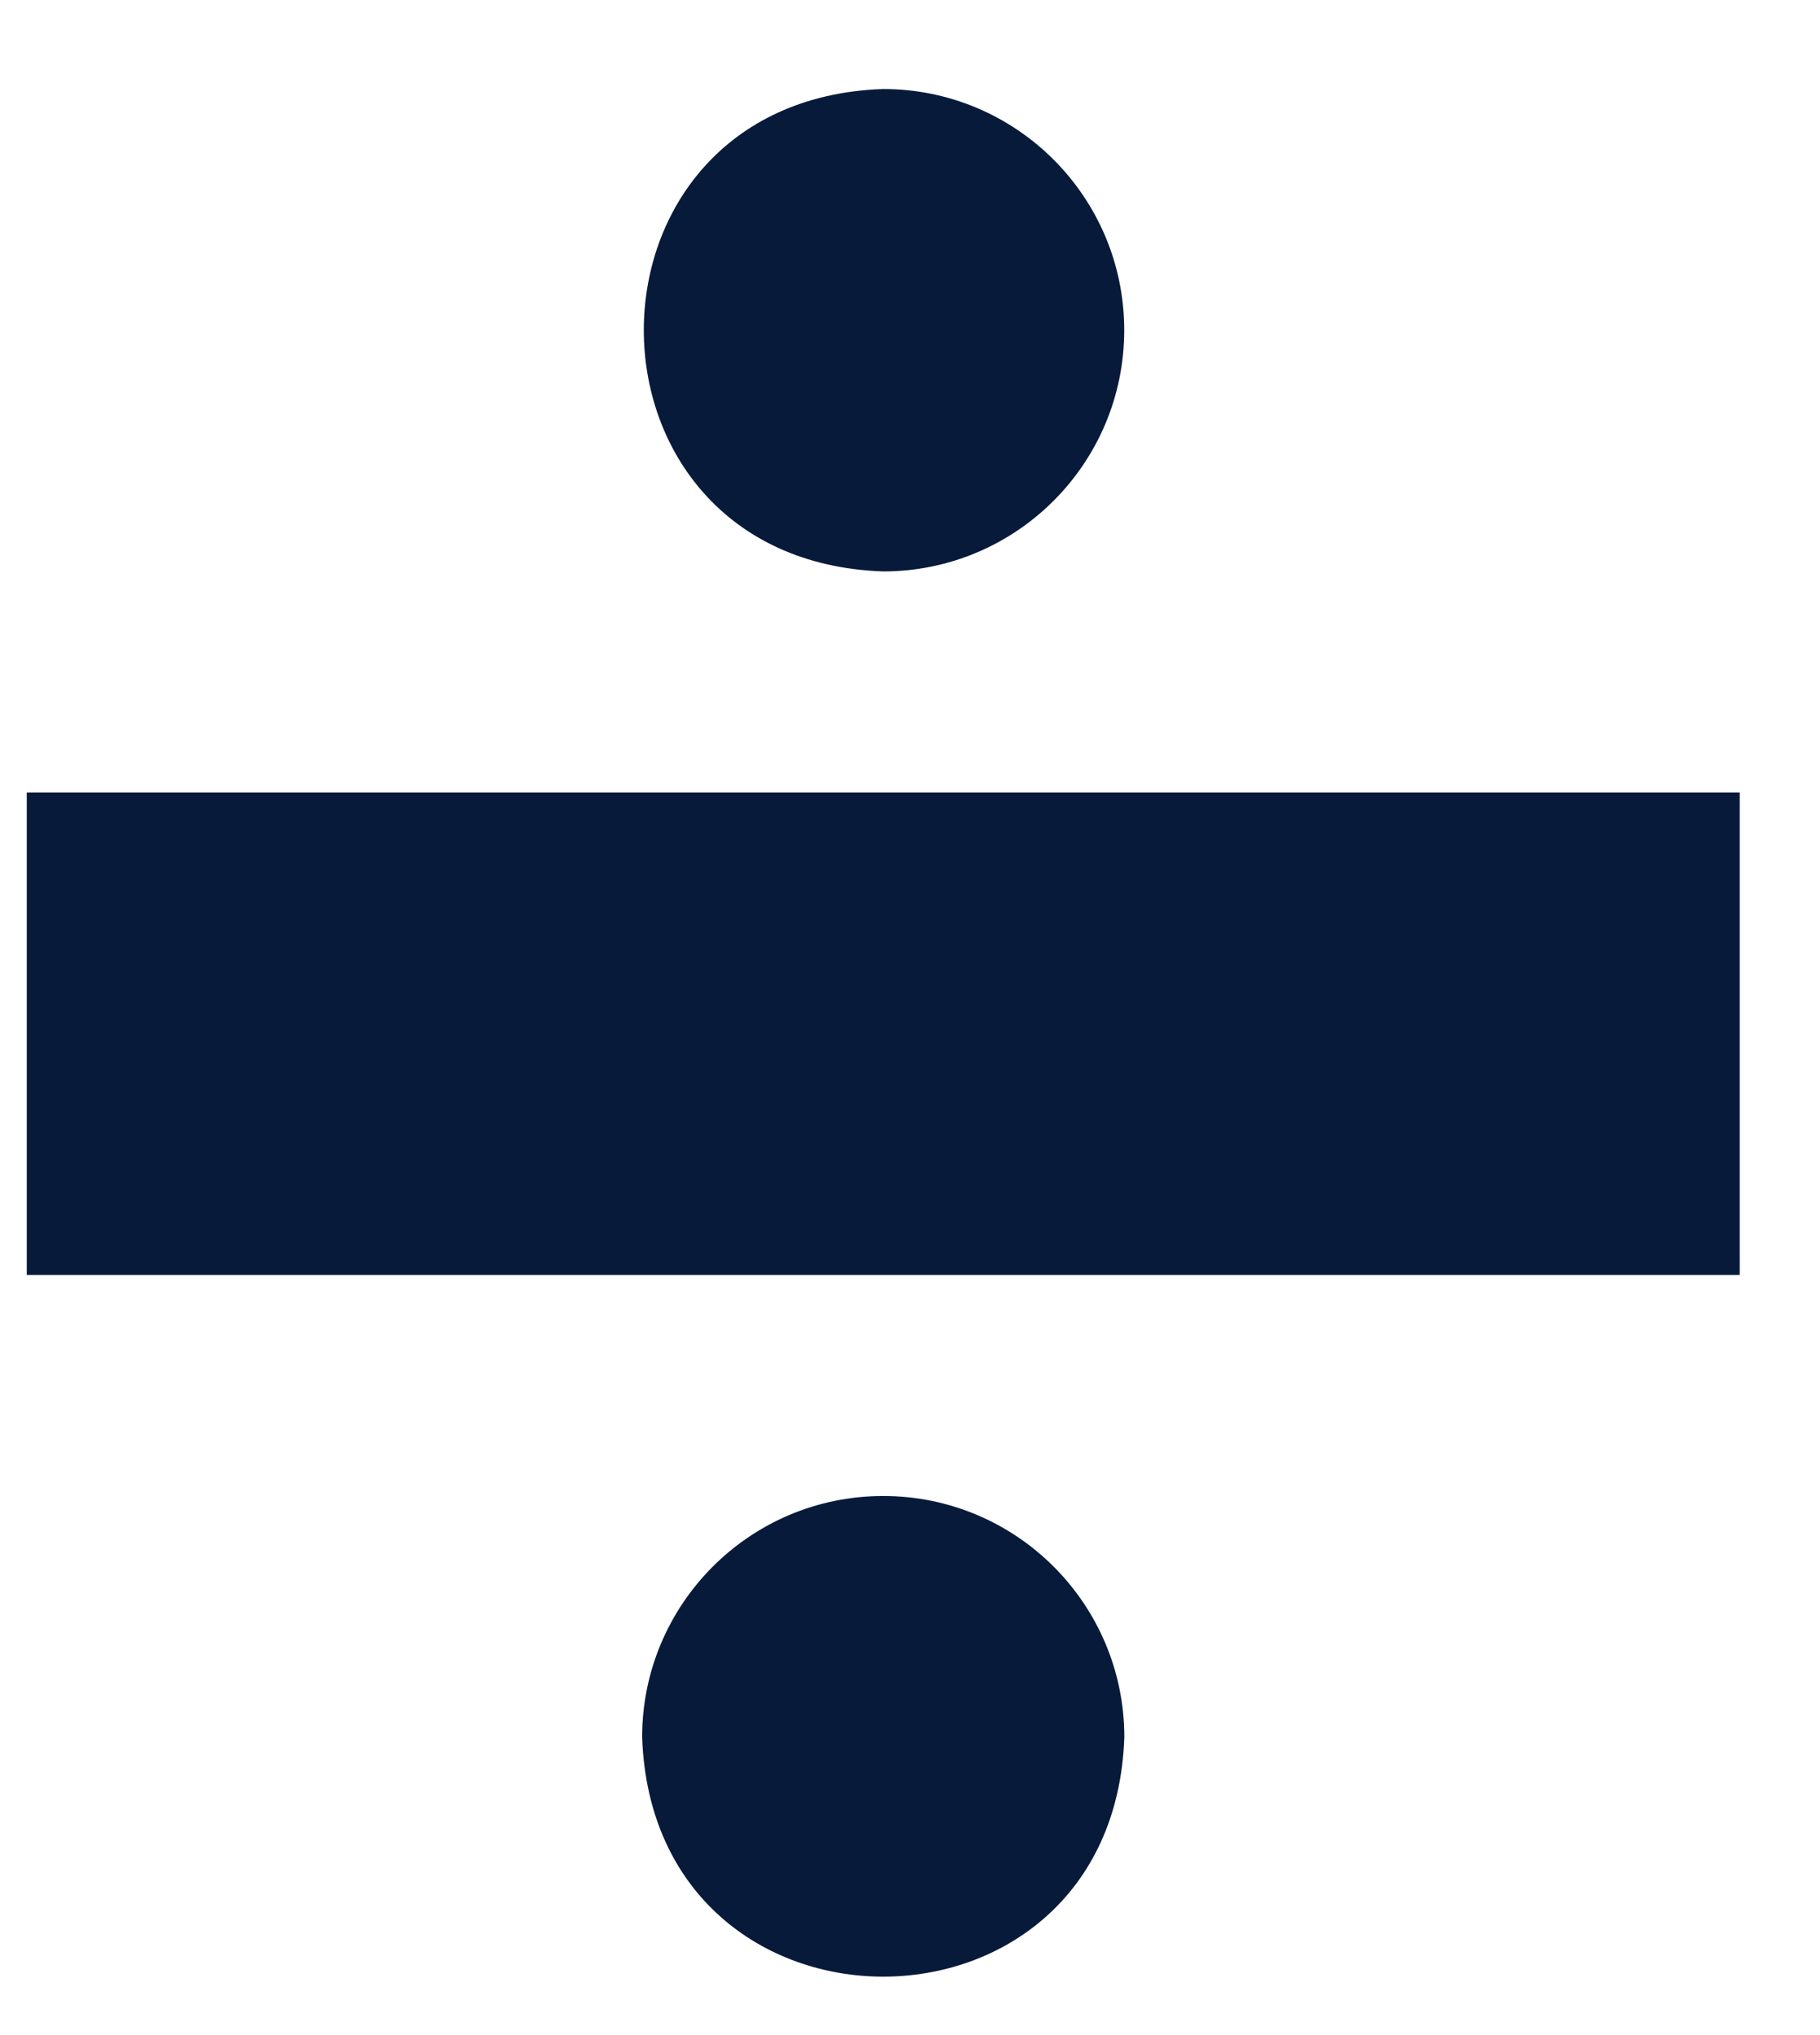
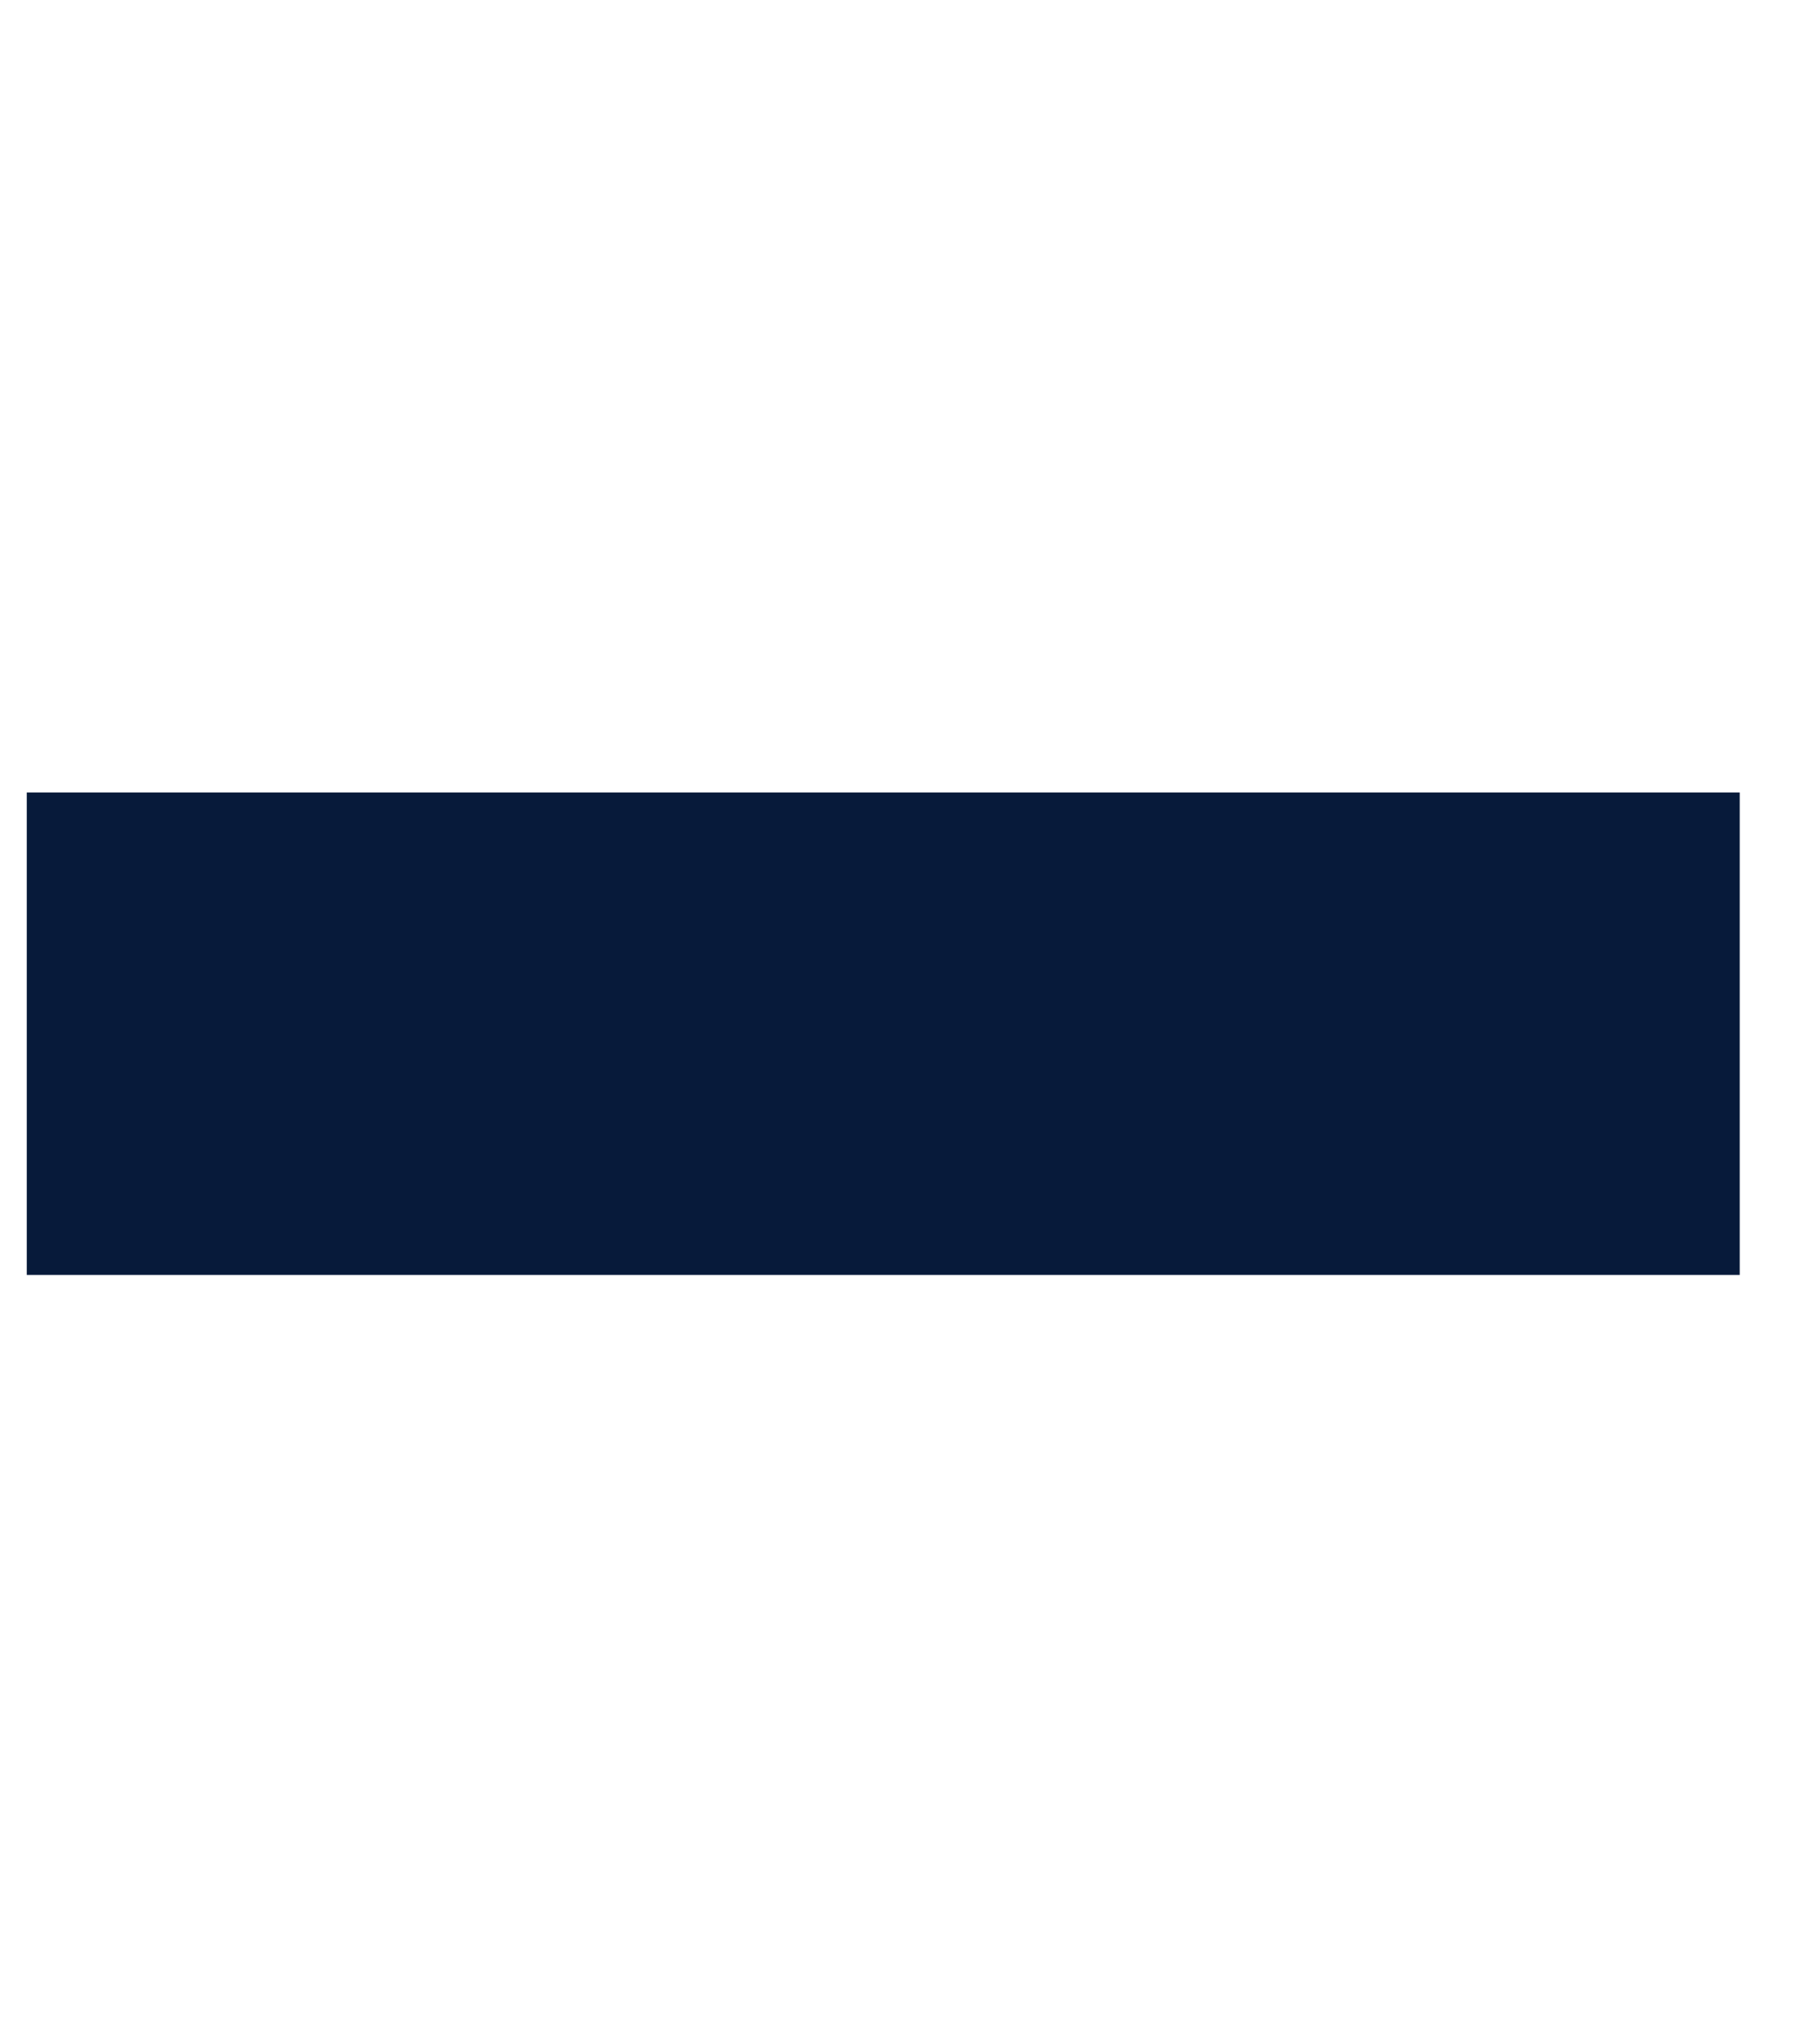
<svg xmlns="http://www.w3.org/2000/svg" width="17" height="19" viewBox="0 0 17 19" fill="none">
  <path d="M0.25 7.399H16.25V11.903H0.25V7.399Z" fill="#071A3A" />
-   <path d="M10.501 3.083C10.501 1.839 9.493 0.831 8.249 0.831C5.268 0.934 5.269 5.232 8.249 5.335C9.493 5.335 10.501 4.326 10.501 3.083Z" fill="#071A3A" />
-   <path d="M8.25 13.967C7.006 13.967 5.998 14.975 5.998 16.219C6.101 19.2 10.399 19.199 10.502 16.219C10.502 14.975 9.493 13.967 8.25 13.967Z" fill="#071A3A" />
</svg>